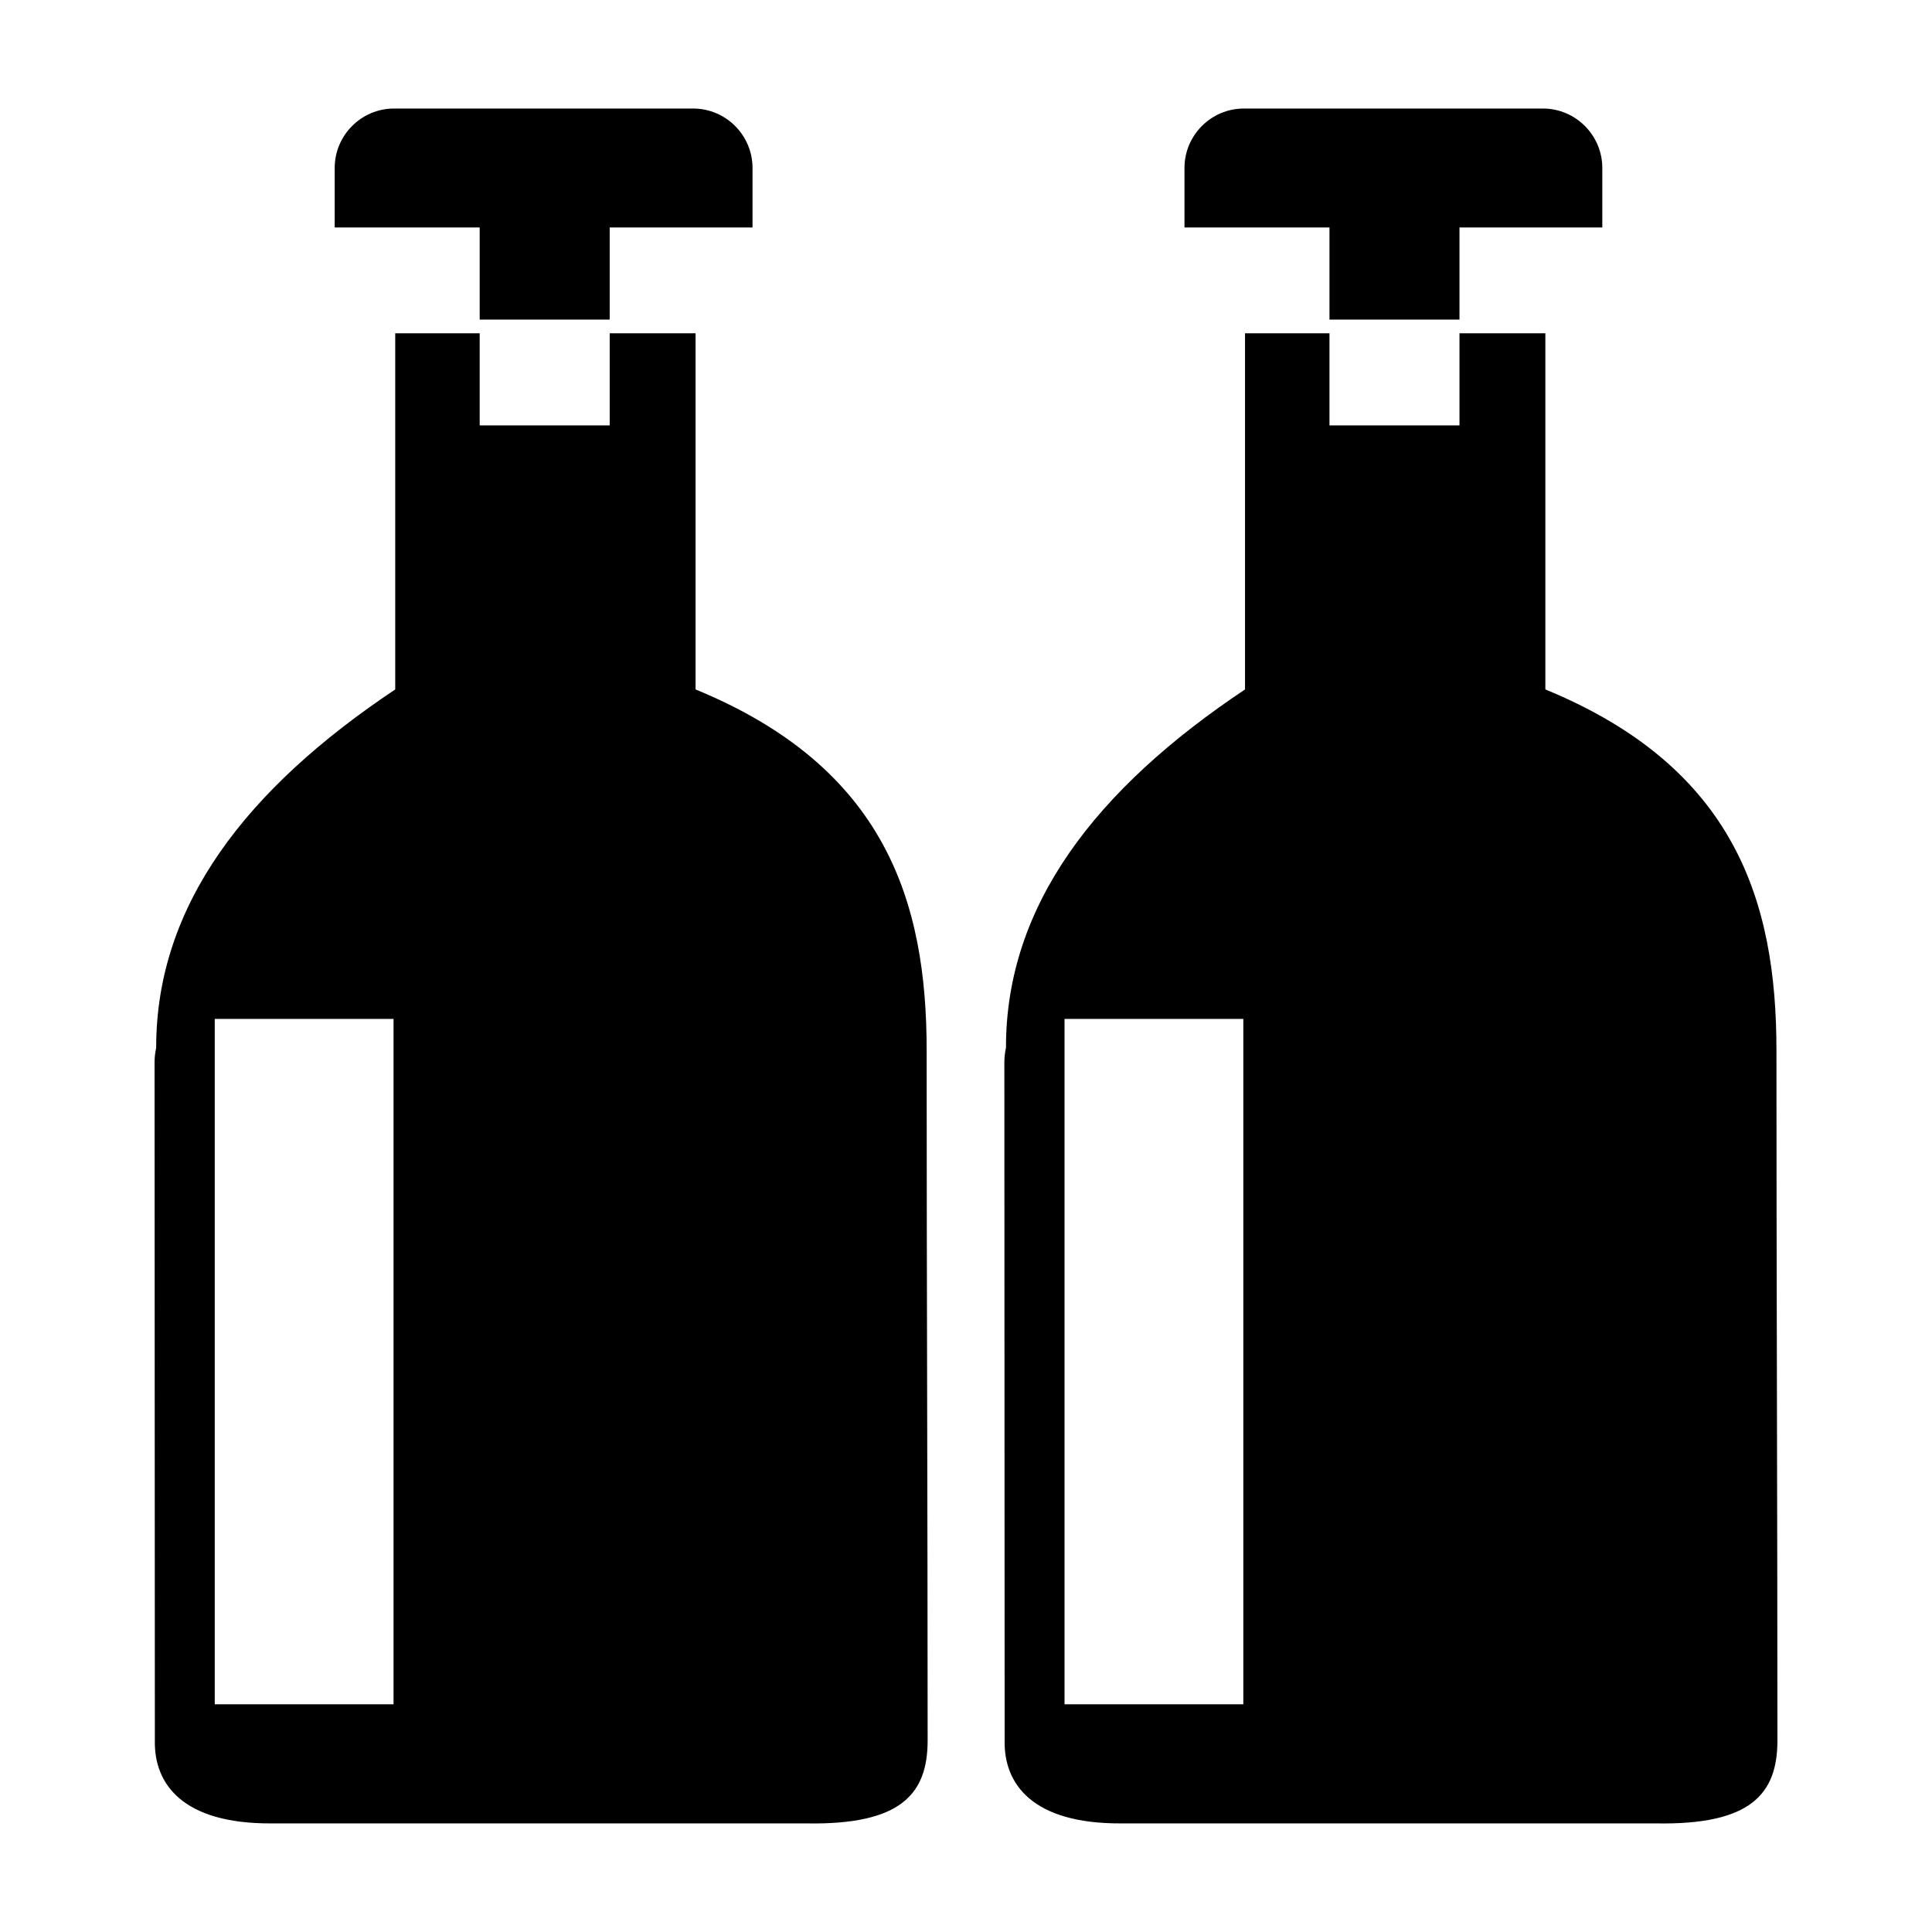
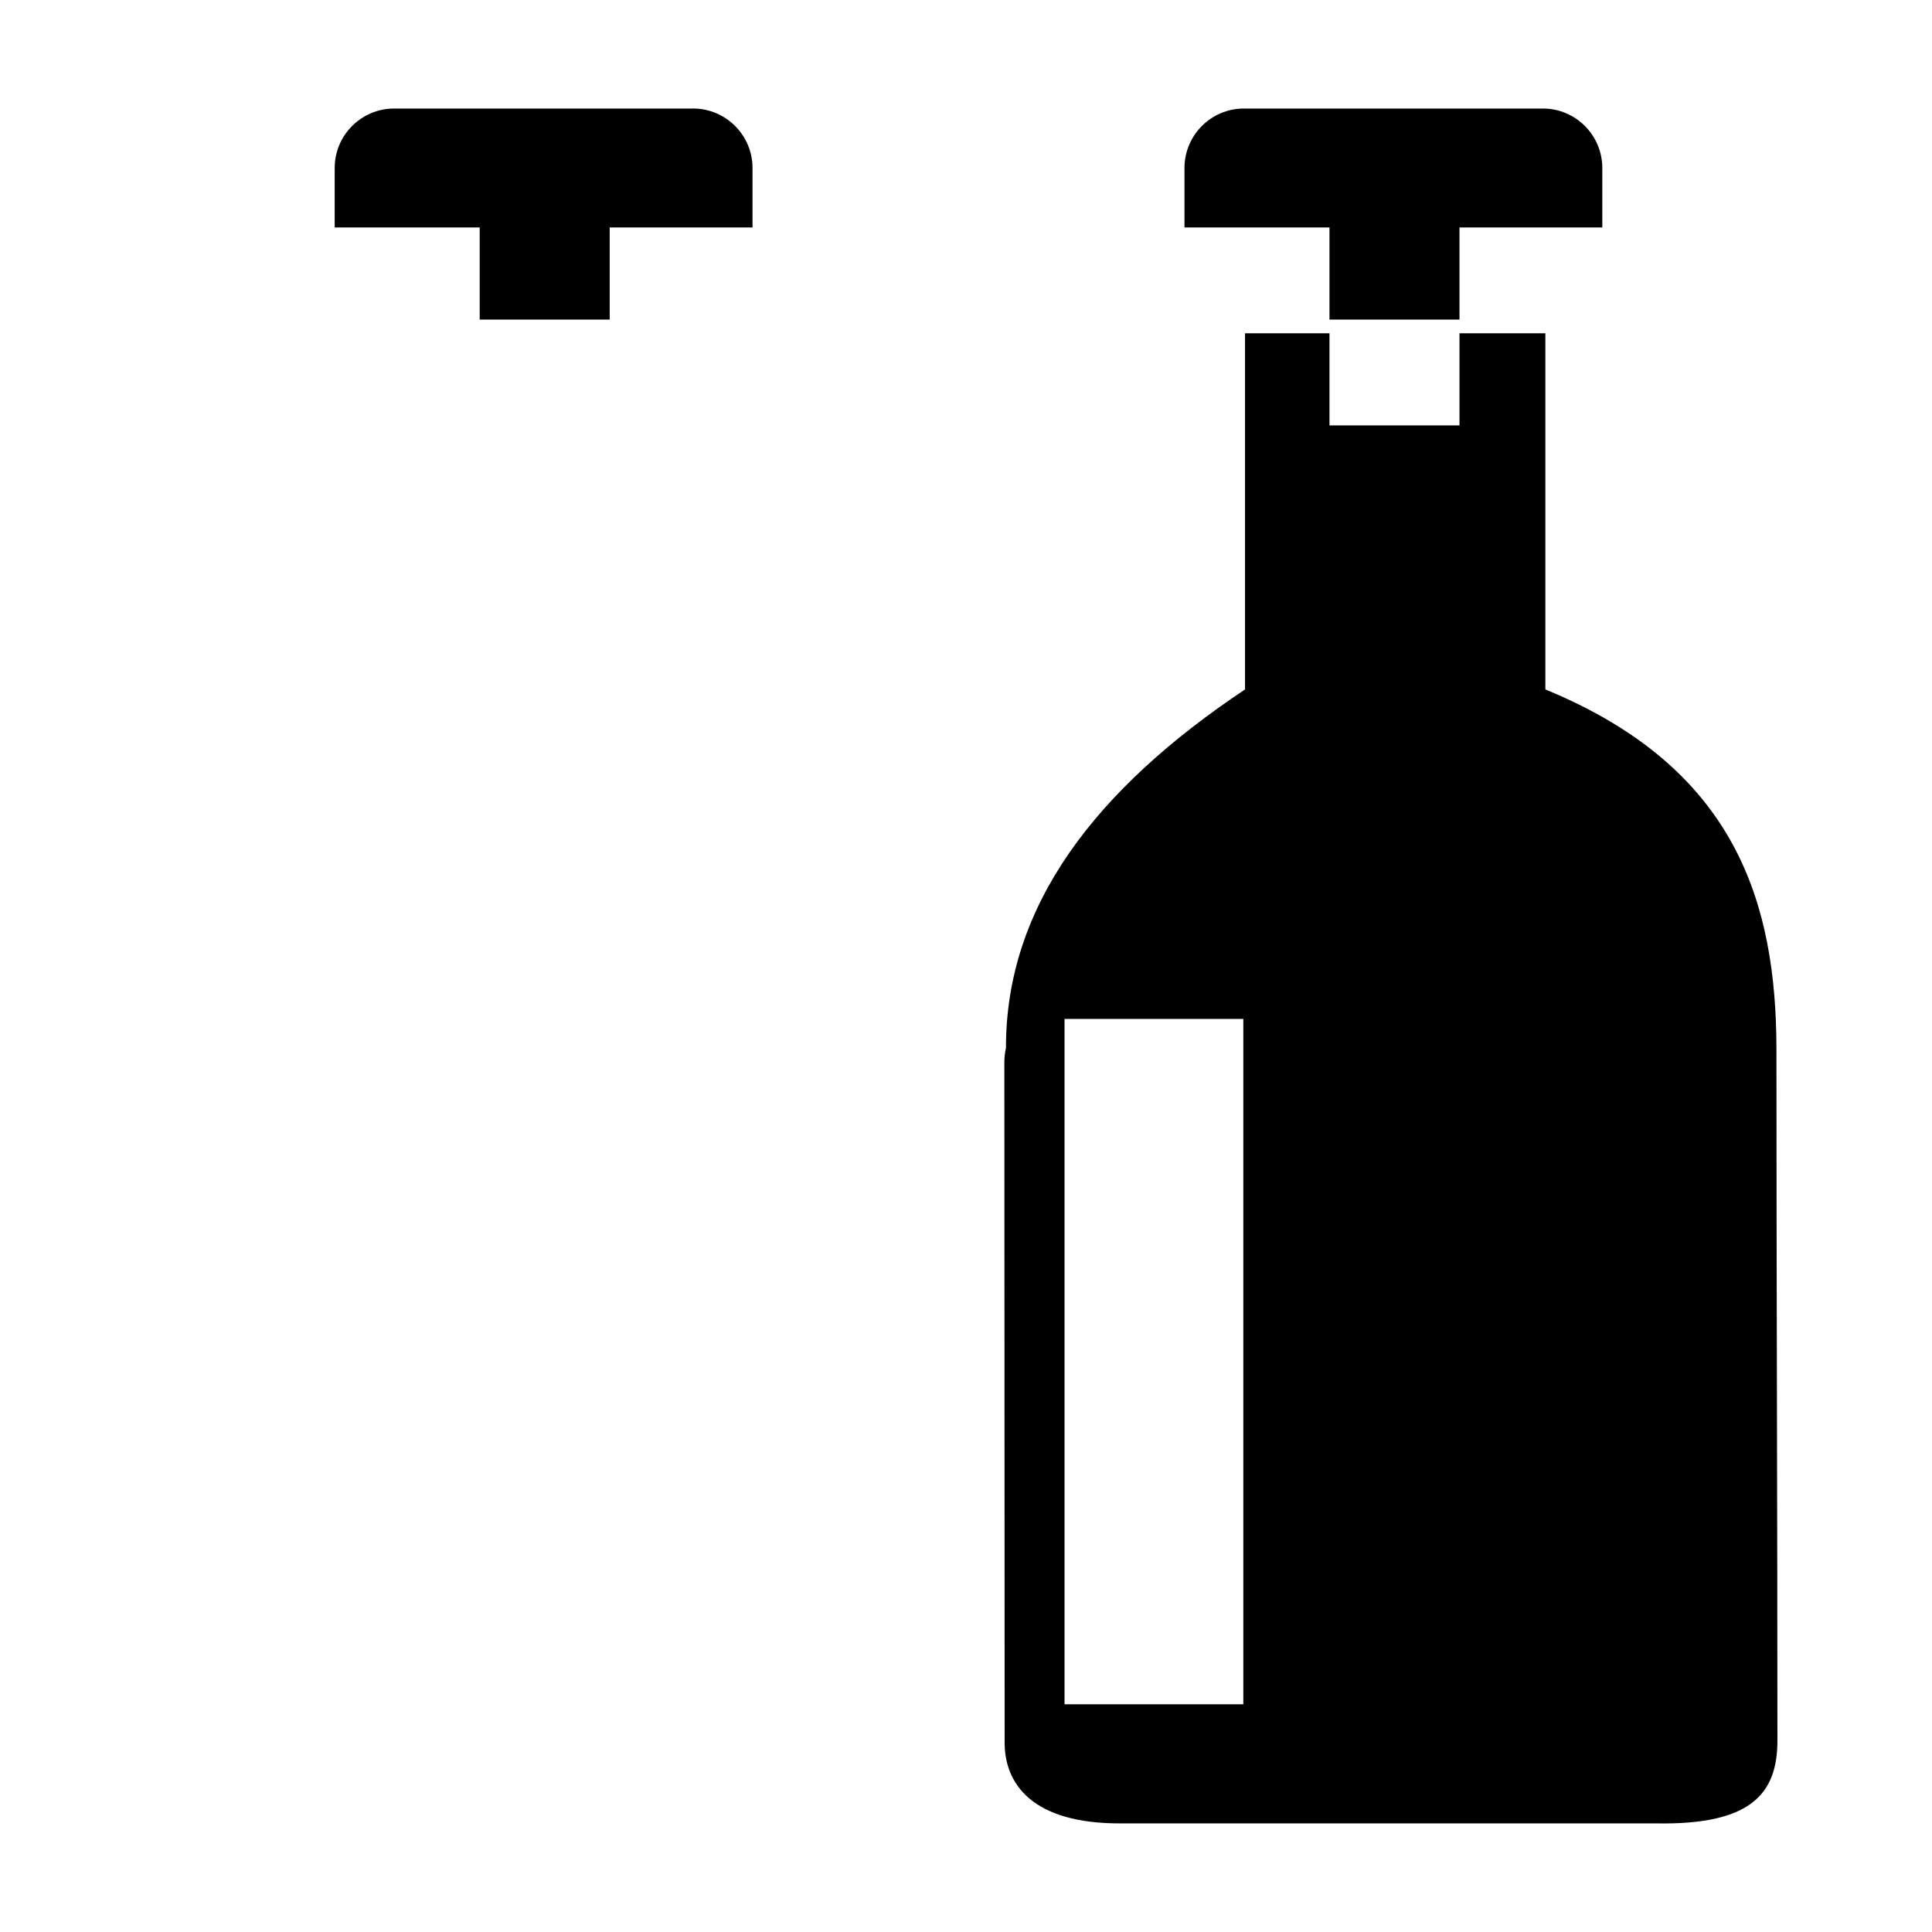
<svg xmlns="http://www.w3.org/2000/svg" version="1.1" id="Capa_1" x="0px" y="0px" width="300px" height="300px" viewBox="0 0 300 300" style="enable-background:new 0 0 300 300;" xml:space="preserve">
-   <path d="M143.89,163.116L143.89,163.116c0.01-23.205-6.47-43.972-35.883-56.061V51.752H94.673v14.307H74.486V51.752H61.37v55.304  c-23.106,15.423-37.15,33.501-37.118,55.644c-0.175,0.787-0.251,1.542-0.251,2.252l0.044,105.331  c-0.131,6.722,4.295,12.908,18.034,12.854h83.154c14.7,0.252,18.798-4.579,18.81-12.854  C144.043,234.564,143.89,198.812,143.89,163.116z M61.108,264.643H33.346V158.219h27.762V264.643z" />
  <path id="_237276880" d="M61.185,16.853h46.452c5.072,0,9.214,4.148,9.214,9.226v9.237H94.674v14.305H74.486V35.316H51.971v-9.237  C51.971,21.001,56.113,16.853,61.185,16.853L61.185,16.853z" />
  <path id="_237278608" d="M193.141,16.853h46.451c5.071,0,9.213,4.148,9.213,9.226v9.237h-22.176v14.305h-20.188V35.316h-22.516  v-9.237C183.926,21.001,188.068,16.853,193.141,16.853L193.141,16.853z" />
  <path d="M275.846,163.116L275.846,163.116c0.011-23.205-6.471-43.972-35.883-56.061V51.752h-13.334v14.307h-20.188V51.752h-13.115  v55.304c-23.105,15.423-37.152,33.501-37.119,55.644c-0.174,0.787-0.251,1.542-0.251,2.252L156,270.282  c-0.131,6.722,4.295,12.908,18.033,12.854h83.154c14.701,0.252,18.801-4.579,18.811-12.854  C275.998,234.564,275.846,198.812,275.846,163.116z M193.062,264.643h-27.762V158.219h27.762V264.643z" />
</svg>